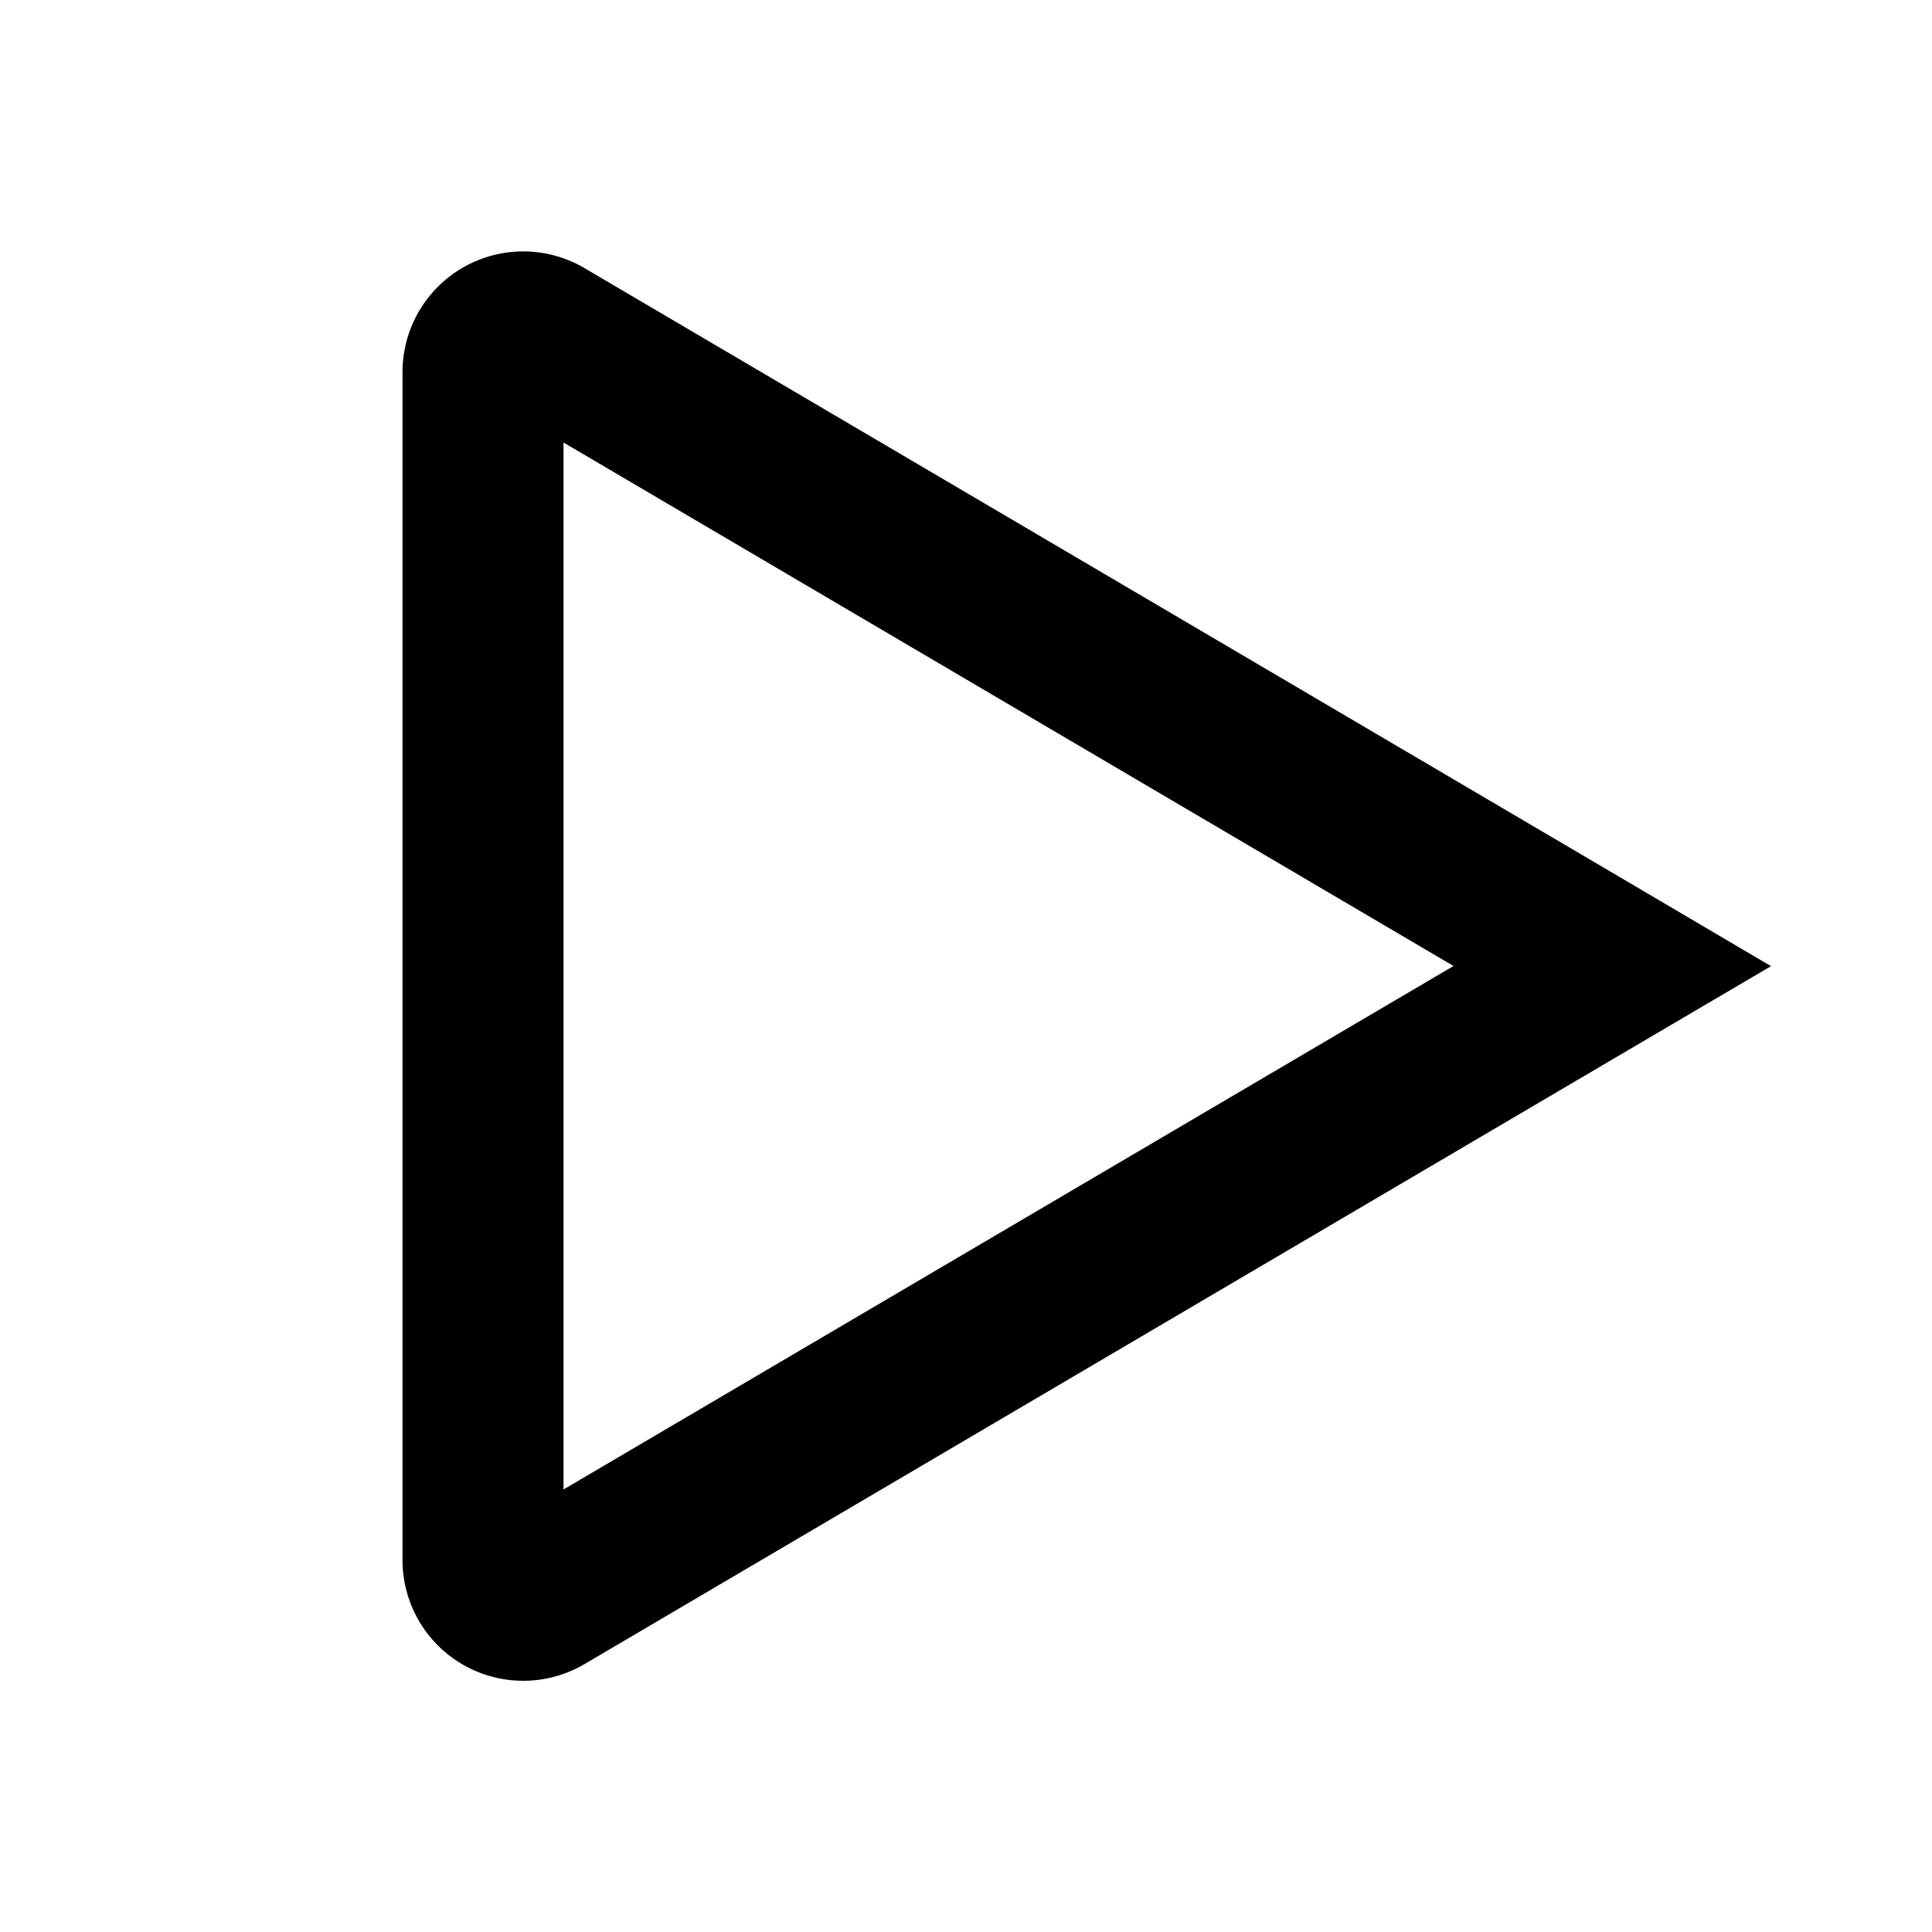
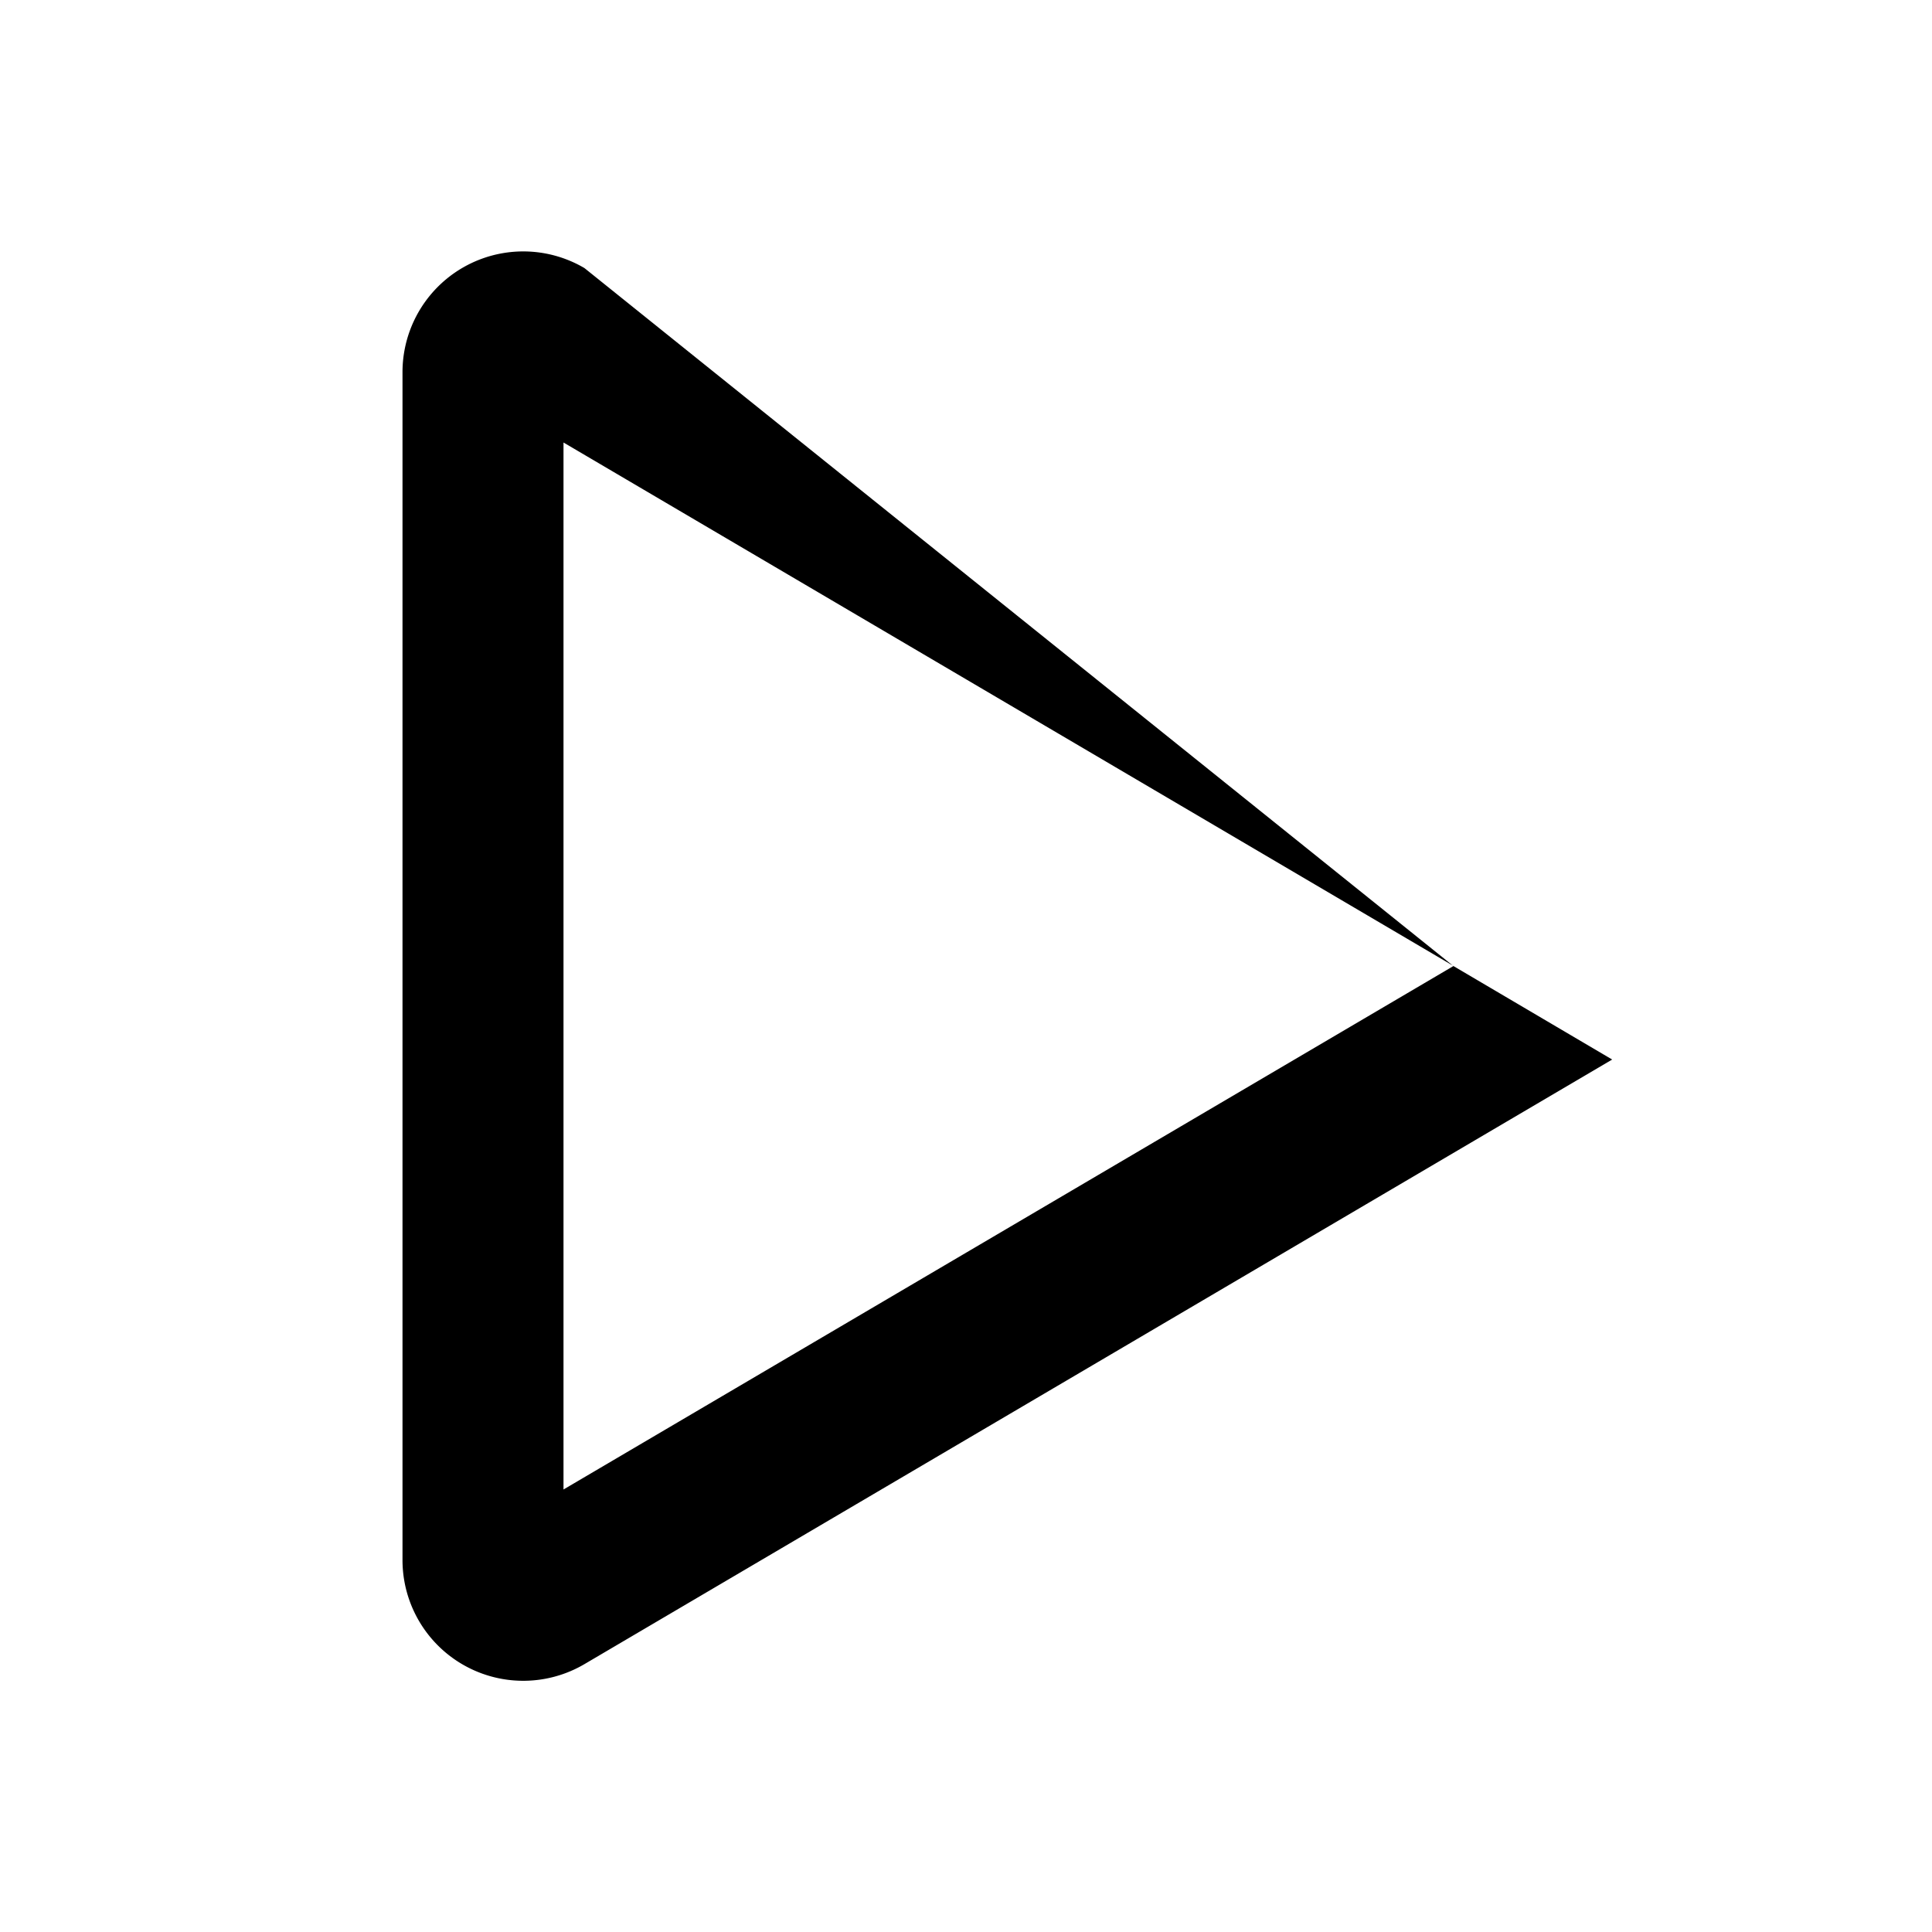
<svg xmlns="http://www.w3.org/2000/svg" fill="currentColor" height="24" viewBox="0 0 24 24" width="24">
-   <path d="M5 4.623v14.755a1.5 1.5 0 002.261 1.294l12.766-7.51L22 12.002l-1.973-1.162L7.26 3.33A1.5 1.5 0 005 4.623Zm2 13.88V5.497L18.056 12 7 18.503Z" />
+   <path d="M5 4.623v14.755a1.5 1.5 0 002.261 1.294l12.766-7.51l-1.973-1.162L7.26 3.33A1.5 1.5 0 005 4.623Zm2 13.88V5.497L18.056 12 7 18.503Z" />
</svg>